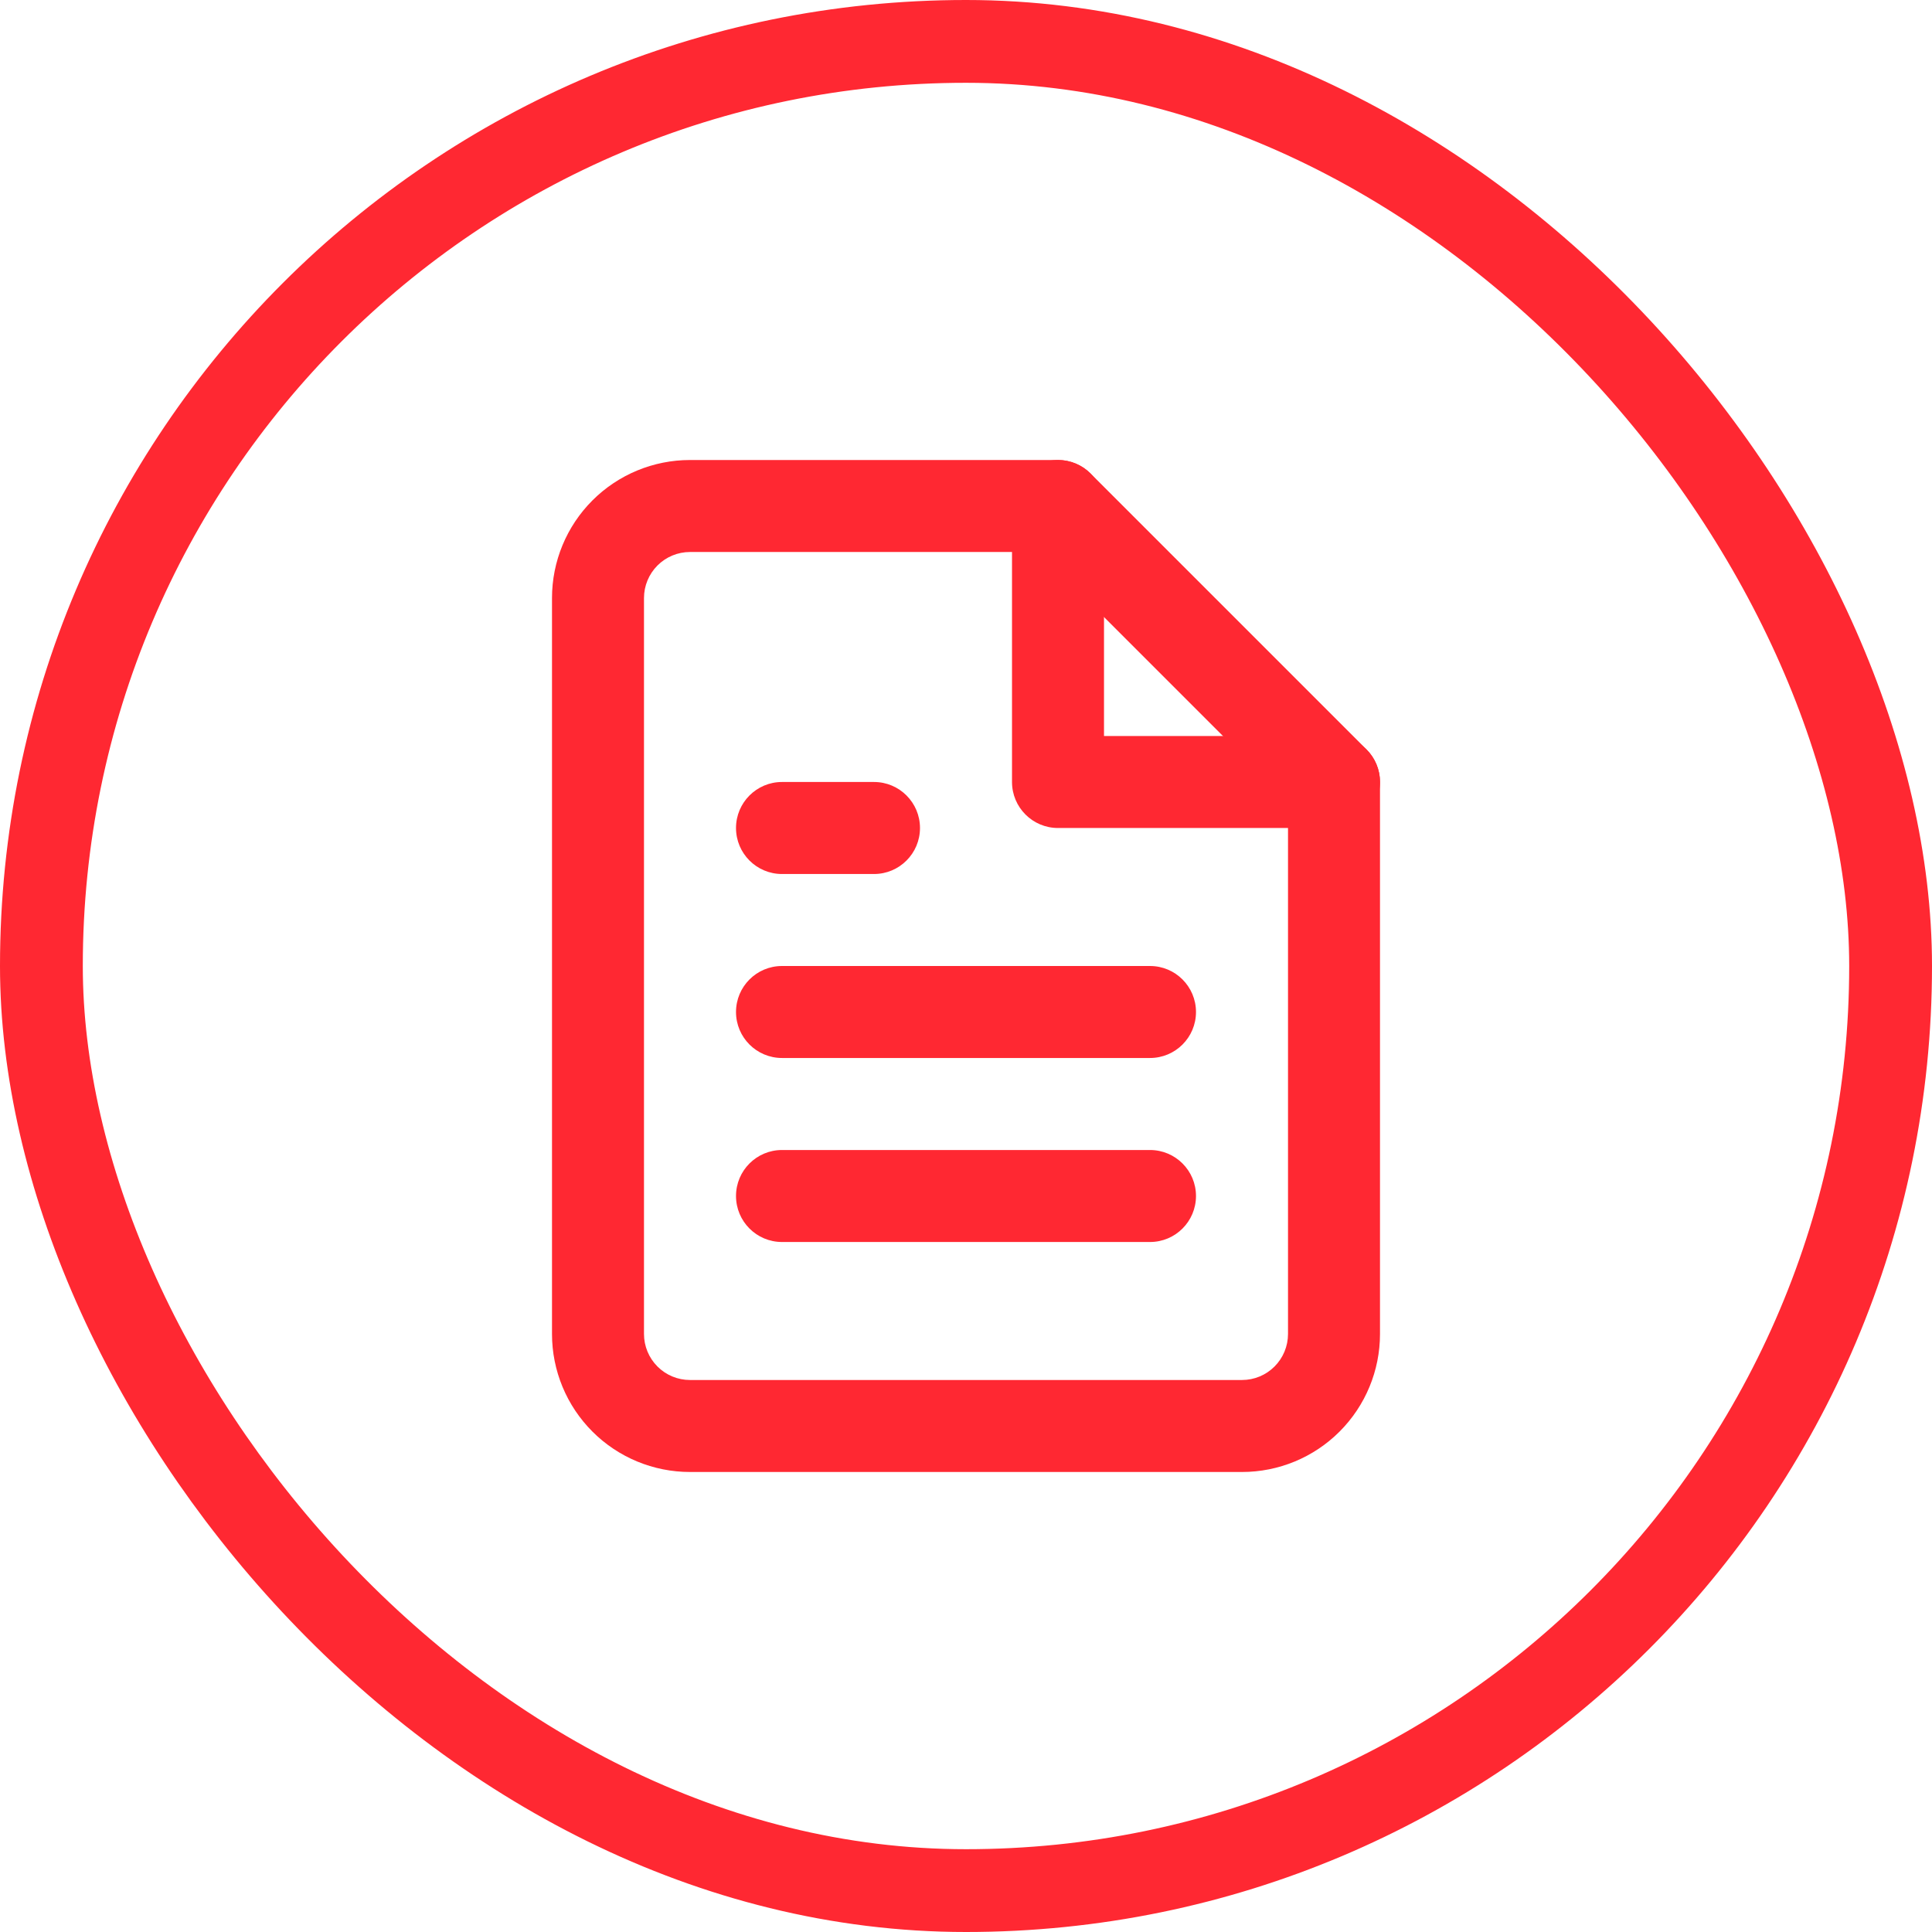
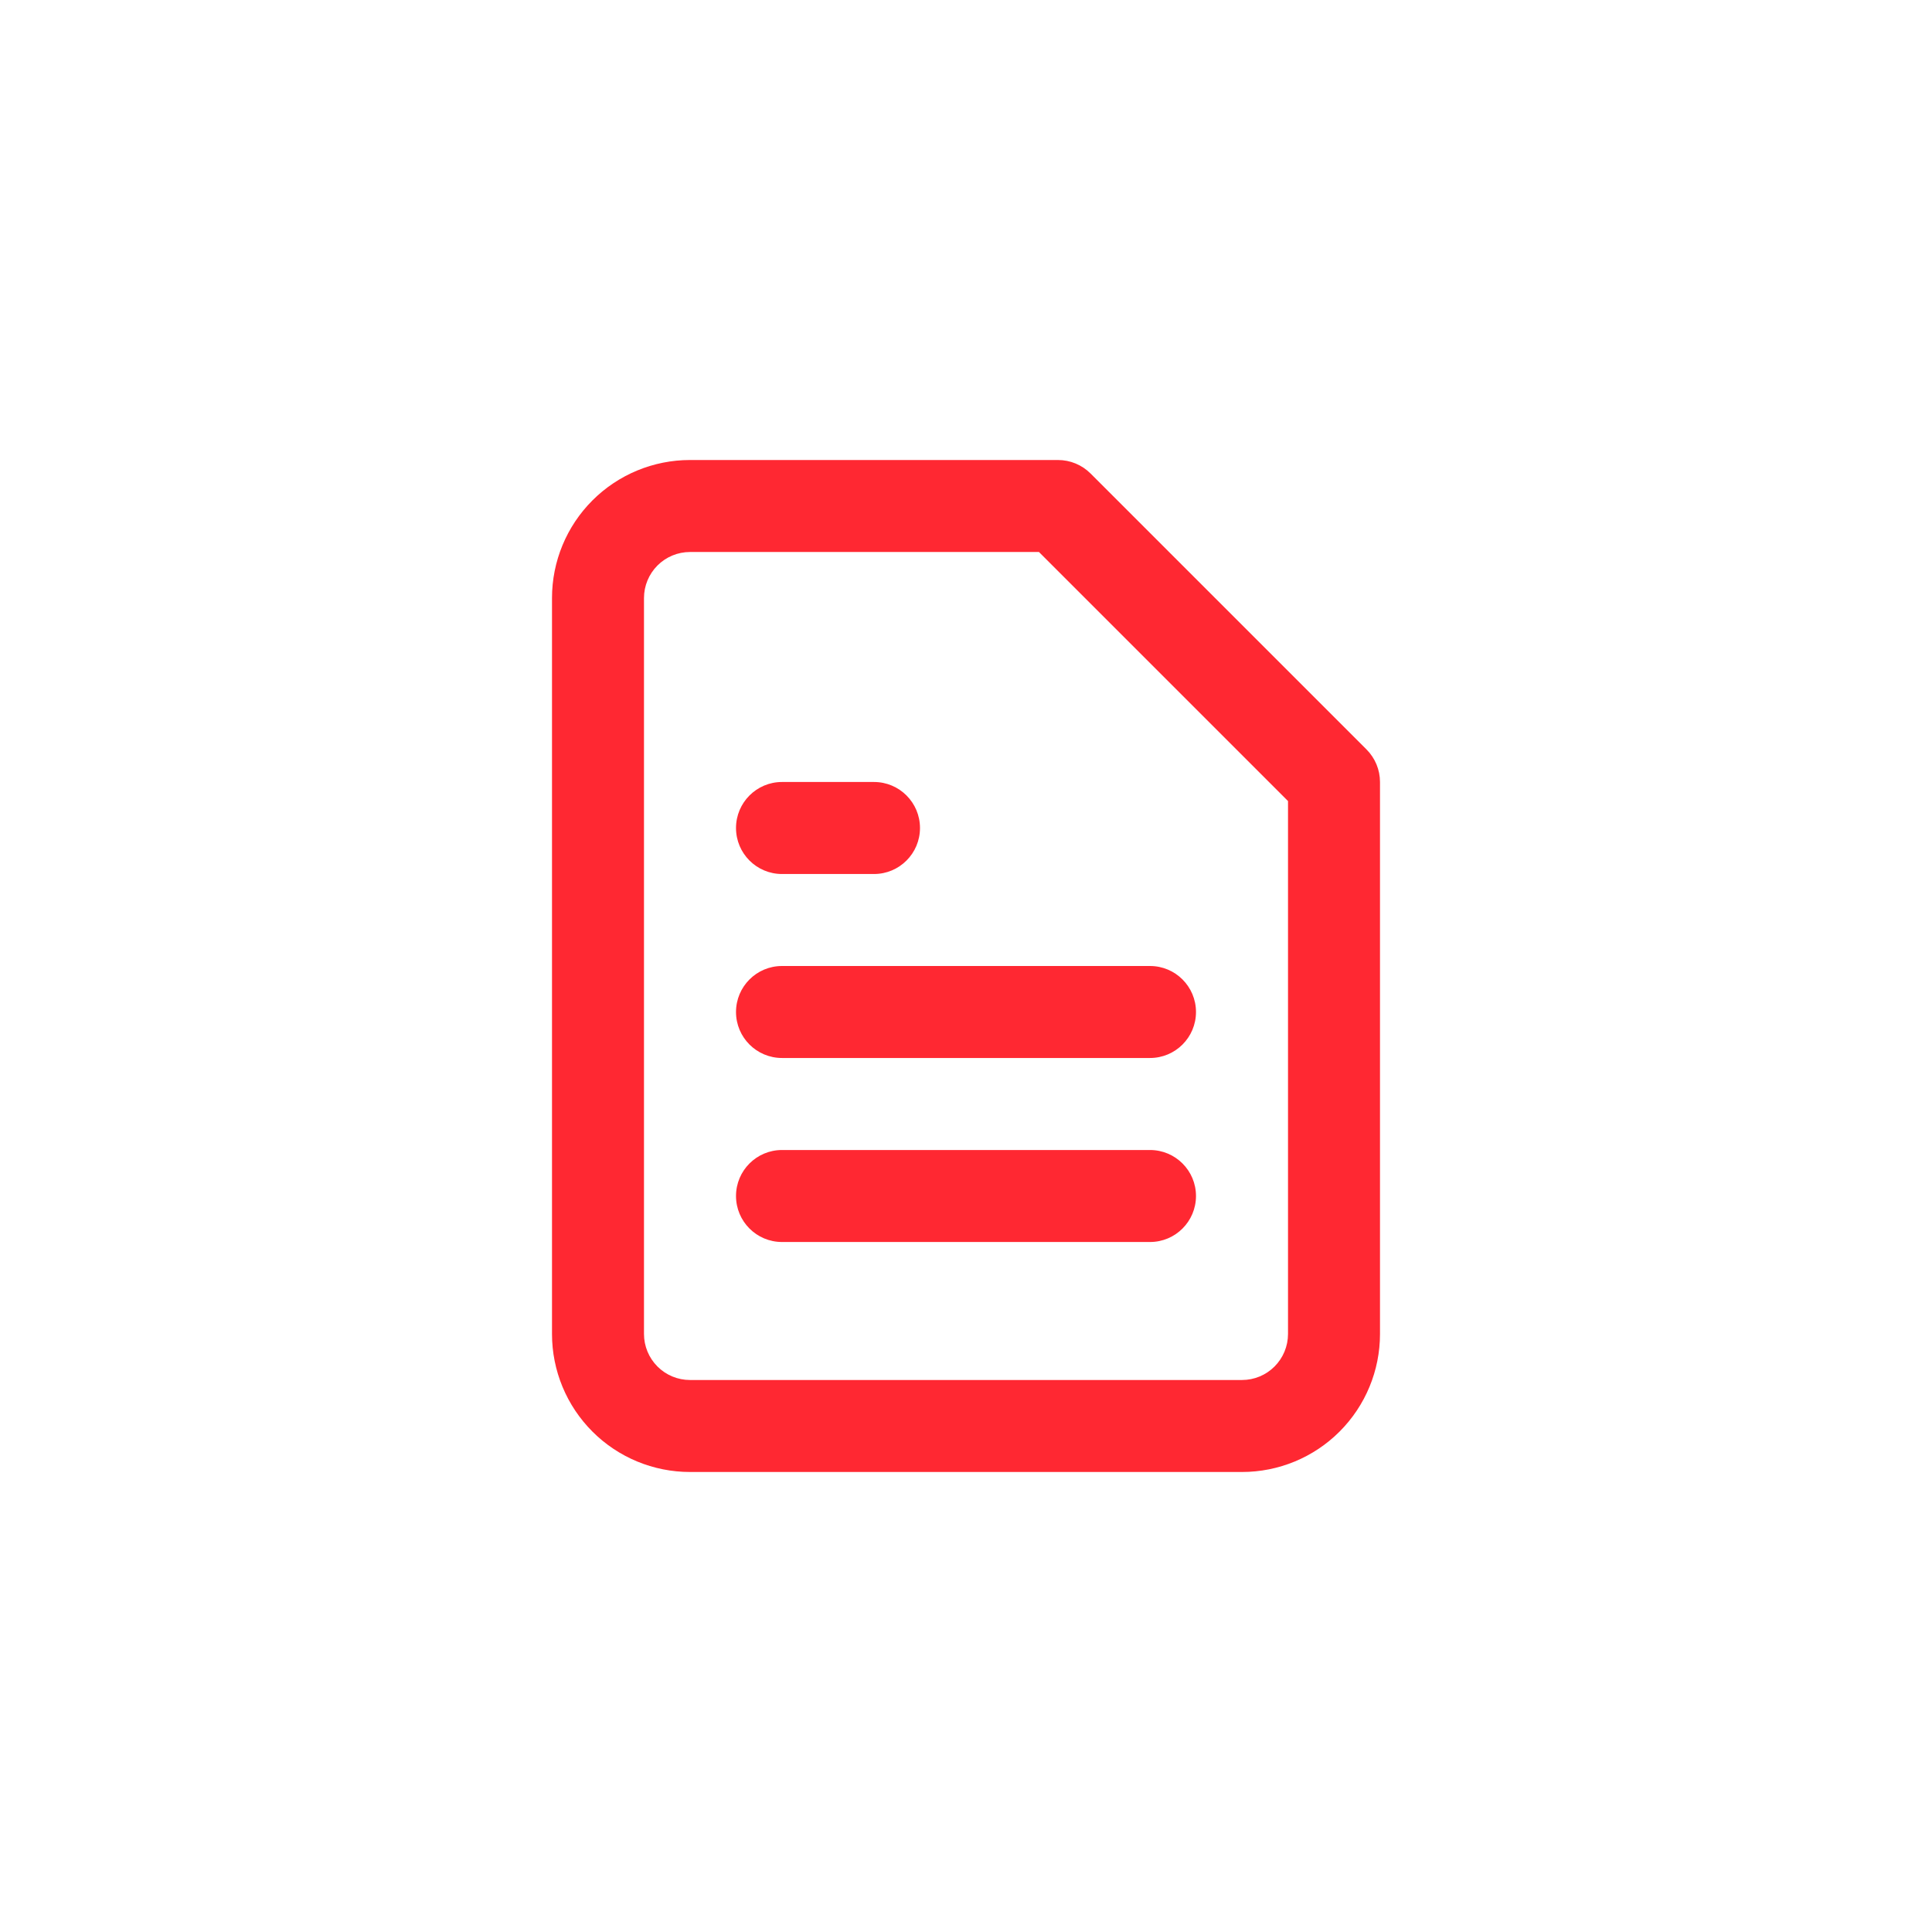
<svg xmlns="http://www.w3.org/2000/svg" width="70" height="70" viewBox="0 0 70 70" fill="none">
-   <rect x="1.5" y="1.5" width="67" height="67" rx="33.5" stroke="#FF2832" stroke-width="3" />
  <path fill-rule="evenodd" clip-rule="evenodd" d="M21.465 18.131C22.402 17.194 23.674 16.667 25 16.667H38.333C38.775 16.667 39.199 16.842 39.512 17.155L49.512 27.155C49.824 27.468 50 27.891 50 28.333V48.333C50 49.66 49.473 50.931 48.535 51.869C47.598 52.807 46.326 53.333 45 53.333H25C23.674 53.333 22.402 52.807 21.465 51.869C20.527 50.931 20 49.66 20 48.333V21.667C20 20.341 20.527 19.069 21.465 18.131ZM25 20C24.558 20 24.134 20.176 23.822 20.488C23.509 20.801 23.333 21.225 23.333 21.667V48.333C23.333 48.775 23.509 49.199 23.822 49.512C24.134 49.825 24.558 50 25 50H45C45.442 50 45.866 49.825 46.178 49.512C46.491 49.199 46.667 48.775 46.667 48.333V29.024L37.643 20H25Z" fill="#FF2832" />
-   <path fill-rule="evenodd" clip-rule="evenodd" d="M38.333 16.667C39.254 16.667 40 17.413 40 18.333V26.667H48.333C49.254 26.667 50 27.413 50 28.333C50 29.254 49.254 30 48.333 30H38.333C37.413 30 36.667 29.254 36.667 28.333V18.333C36.667 17.413 37.413 16.667 38.333 16.667Z" fill="#FF2832" />
-   <path fill-rule="evenodd" clip-rule="evenodd" d="M26.667 36.667C26.667 35.746 27.413 35 28.333 35H41.667C42.587 35 43.333 35.746 43.333 36.667C43.333 37.587 42.587 38.333 41.667 38.333H28.333C27.413 38.333 26.667 37.587 26.667 36.667Z" fill="#FF2832" />
+   <path fill-rule="evenodd" clip-rule="evenodd" d="M26.667 36.667C26.667 35.746 27.413 35 28.333 35H41.667C42.587 35 43.333 35.746 43.333 36.667C43.333 37.587 42.587 38.333 41.667 38.333H28.333C27.413 38.333 26.667 37.587 26.667 36.667" fill="#FF2832" />
  <path fill-rule="evenodd" clip-rule="evenodd" d="M26.667 43.333C26.667 42.413 27.413 41.667 28.333 41.667H41.667C42.587 41.667 43.333 42.413 43.333 43.333C43.333 44.254 42.587 45 41.667 45H28.333C27.413 45 26.667 44.254 26.667 43.333Z" fill="#FF2832" />
  <path fill-rule="evenodd" clip-rule="evenodd" d="M26.667 30C26.667 29.08 27.413 28.333 28.333 28.333H31.667C32.587 28.333 33.333 29.08 33.333 30C33.333 30.921 32.587 31.667 31.667 31.667H28.333C27.413 31.667 26.667 30.921 26.667 30Z" fill="#FF2832" />
</svg>